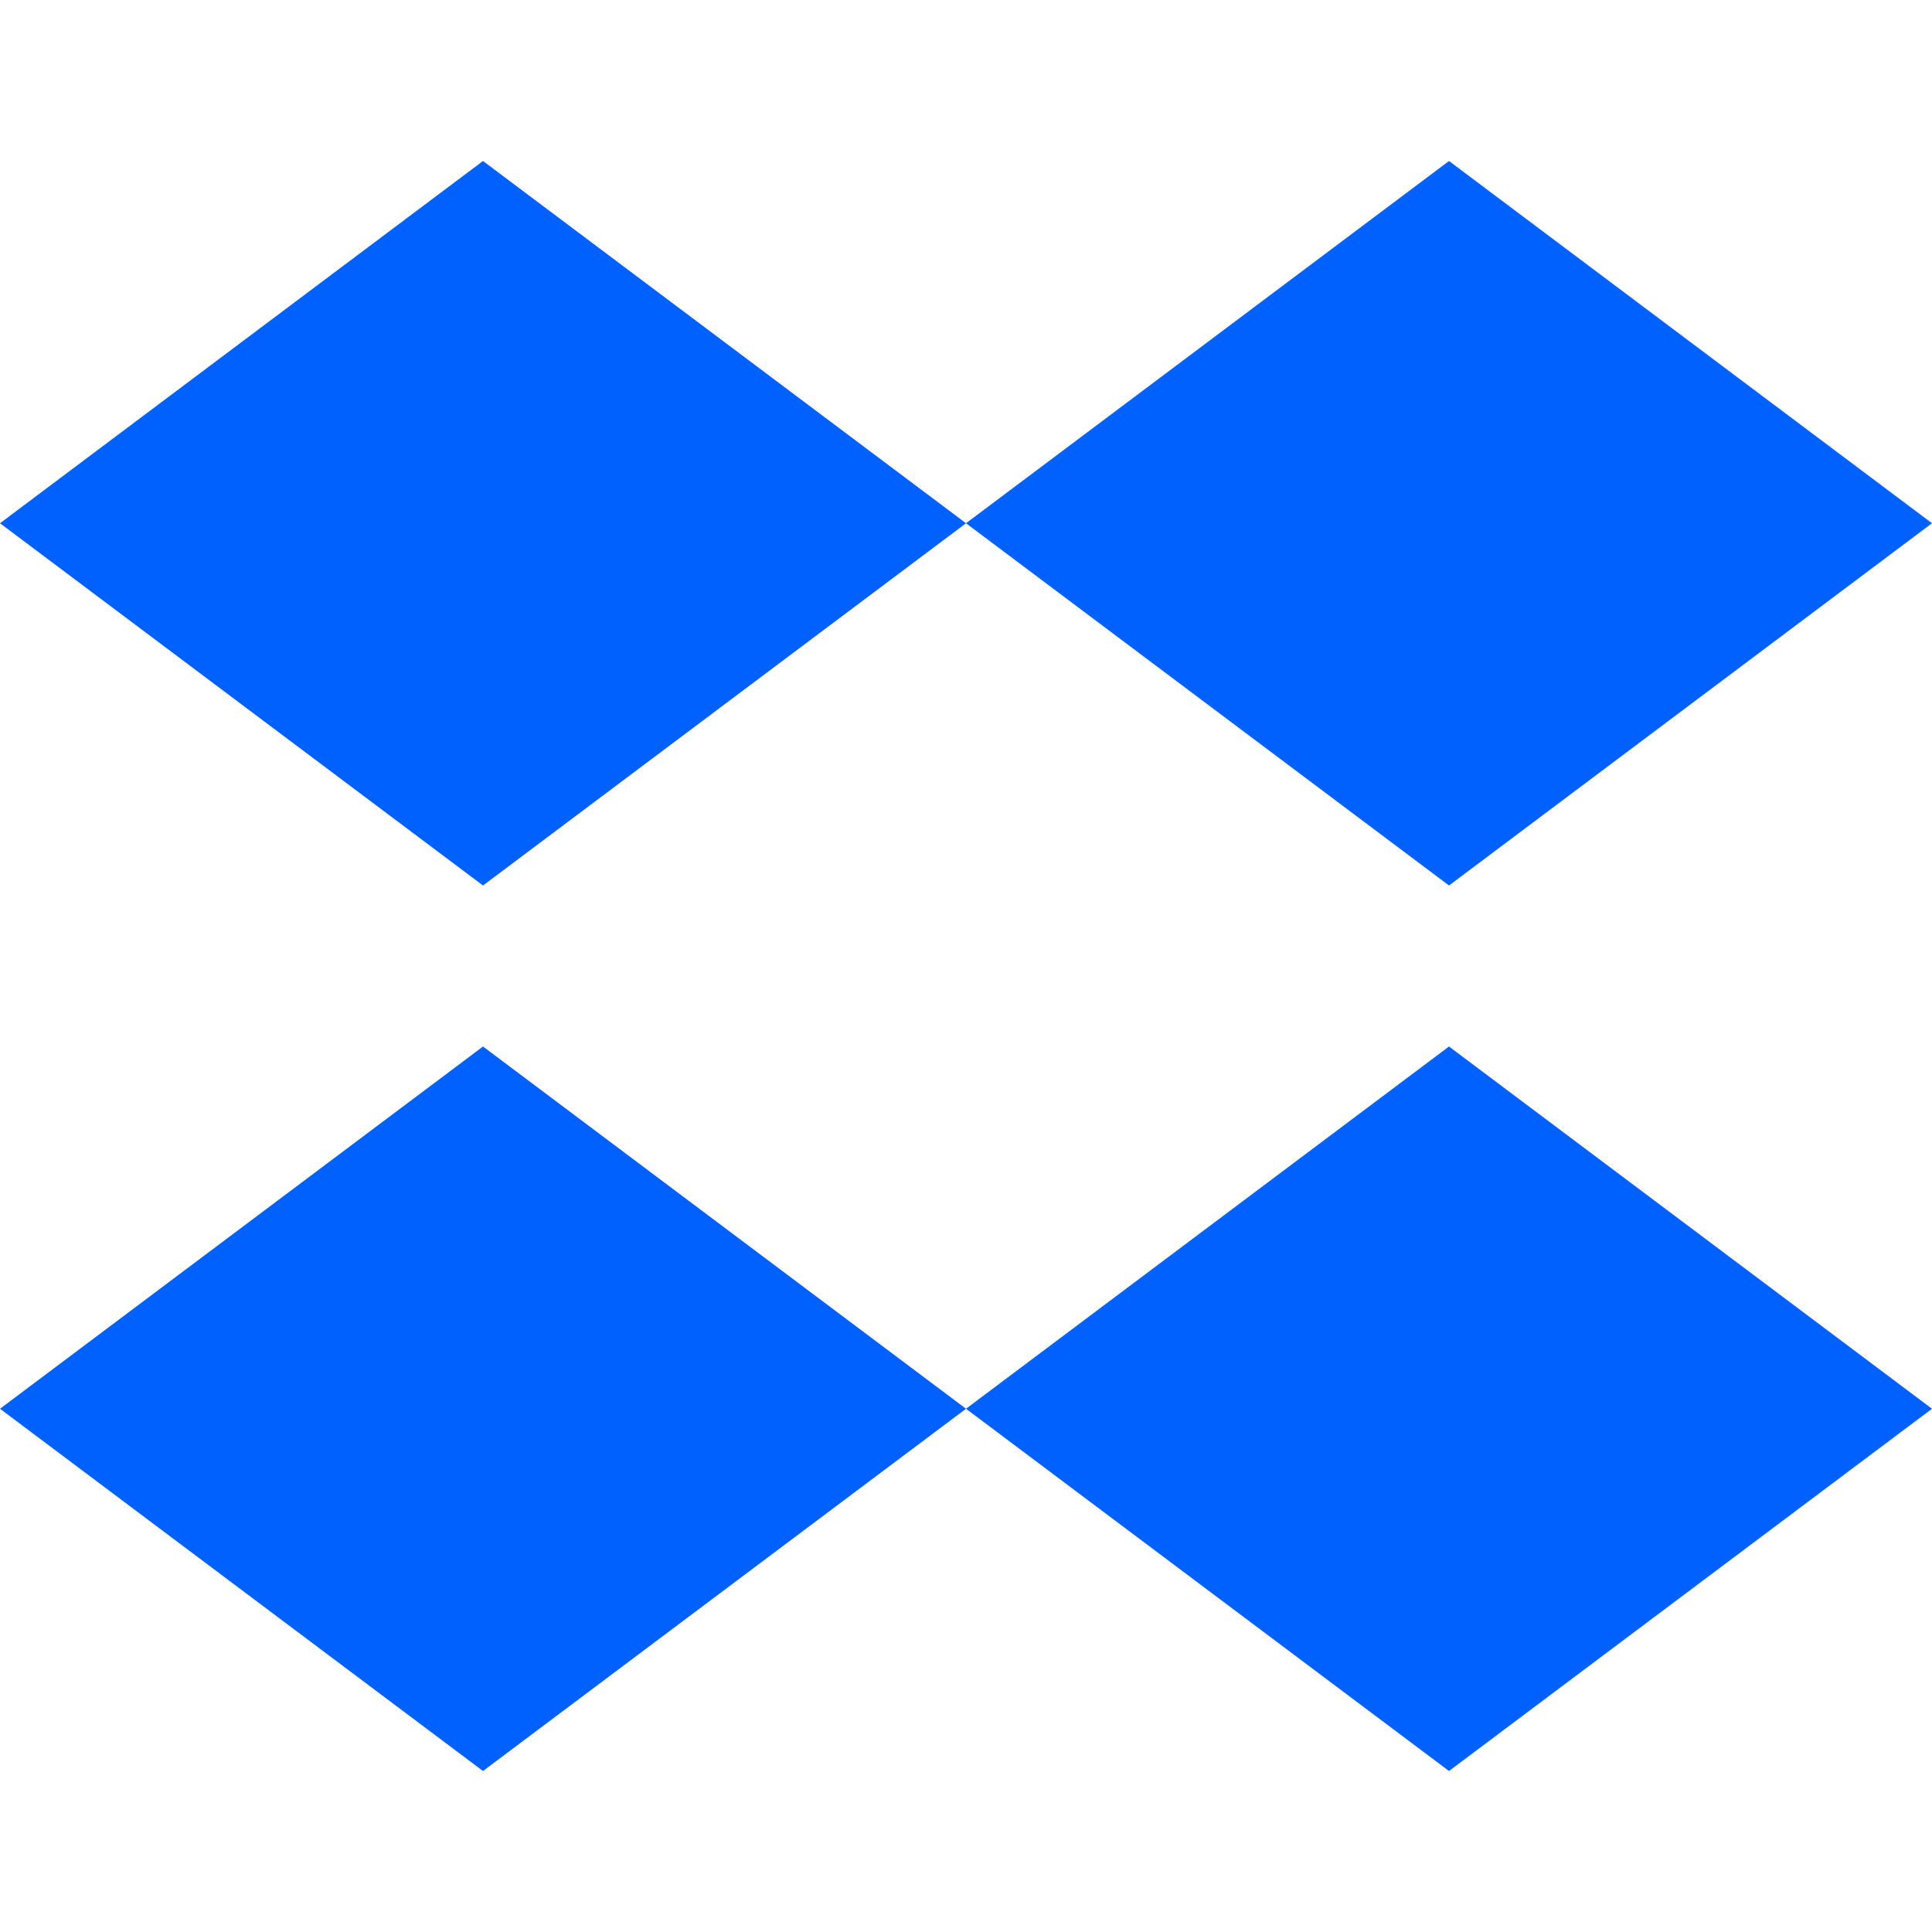
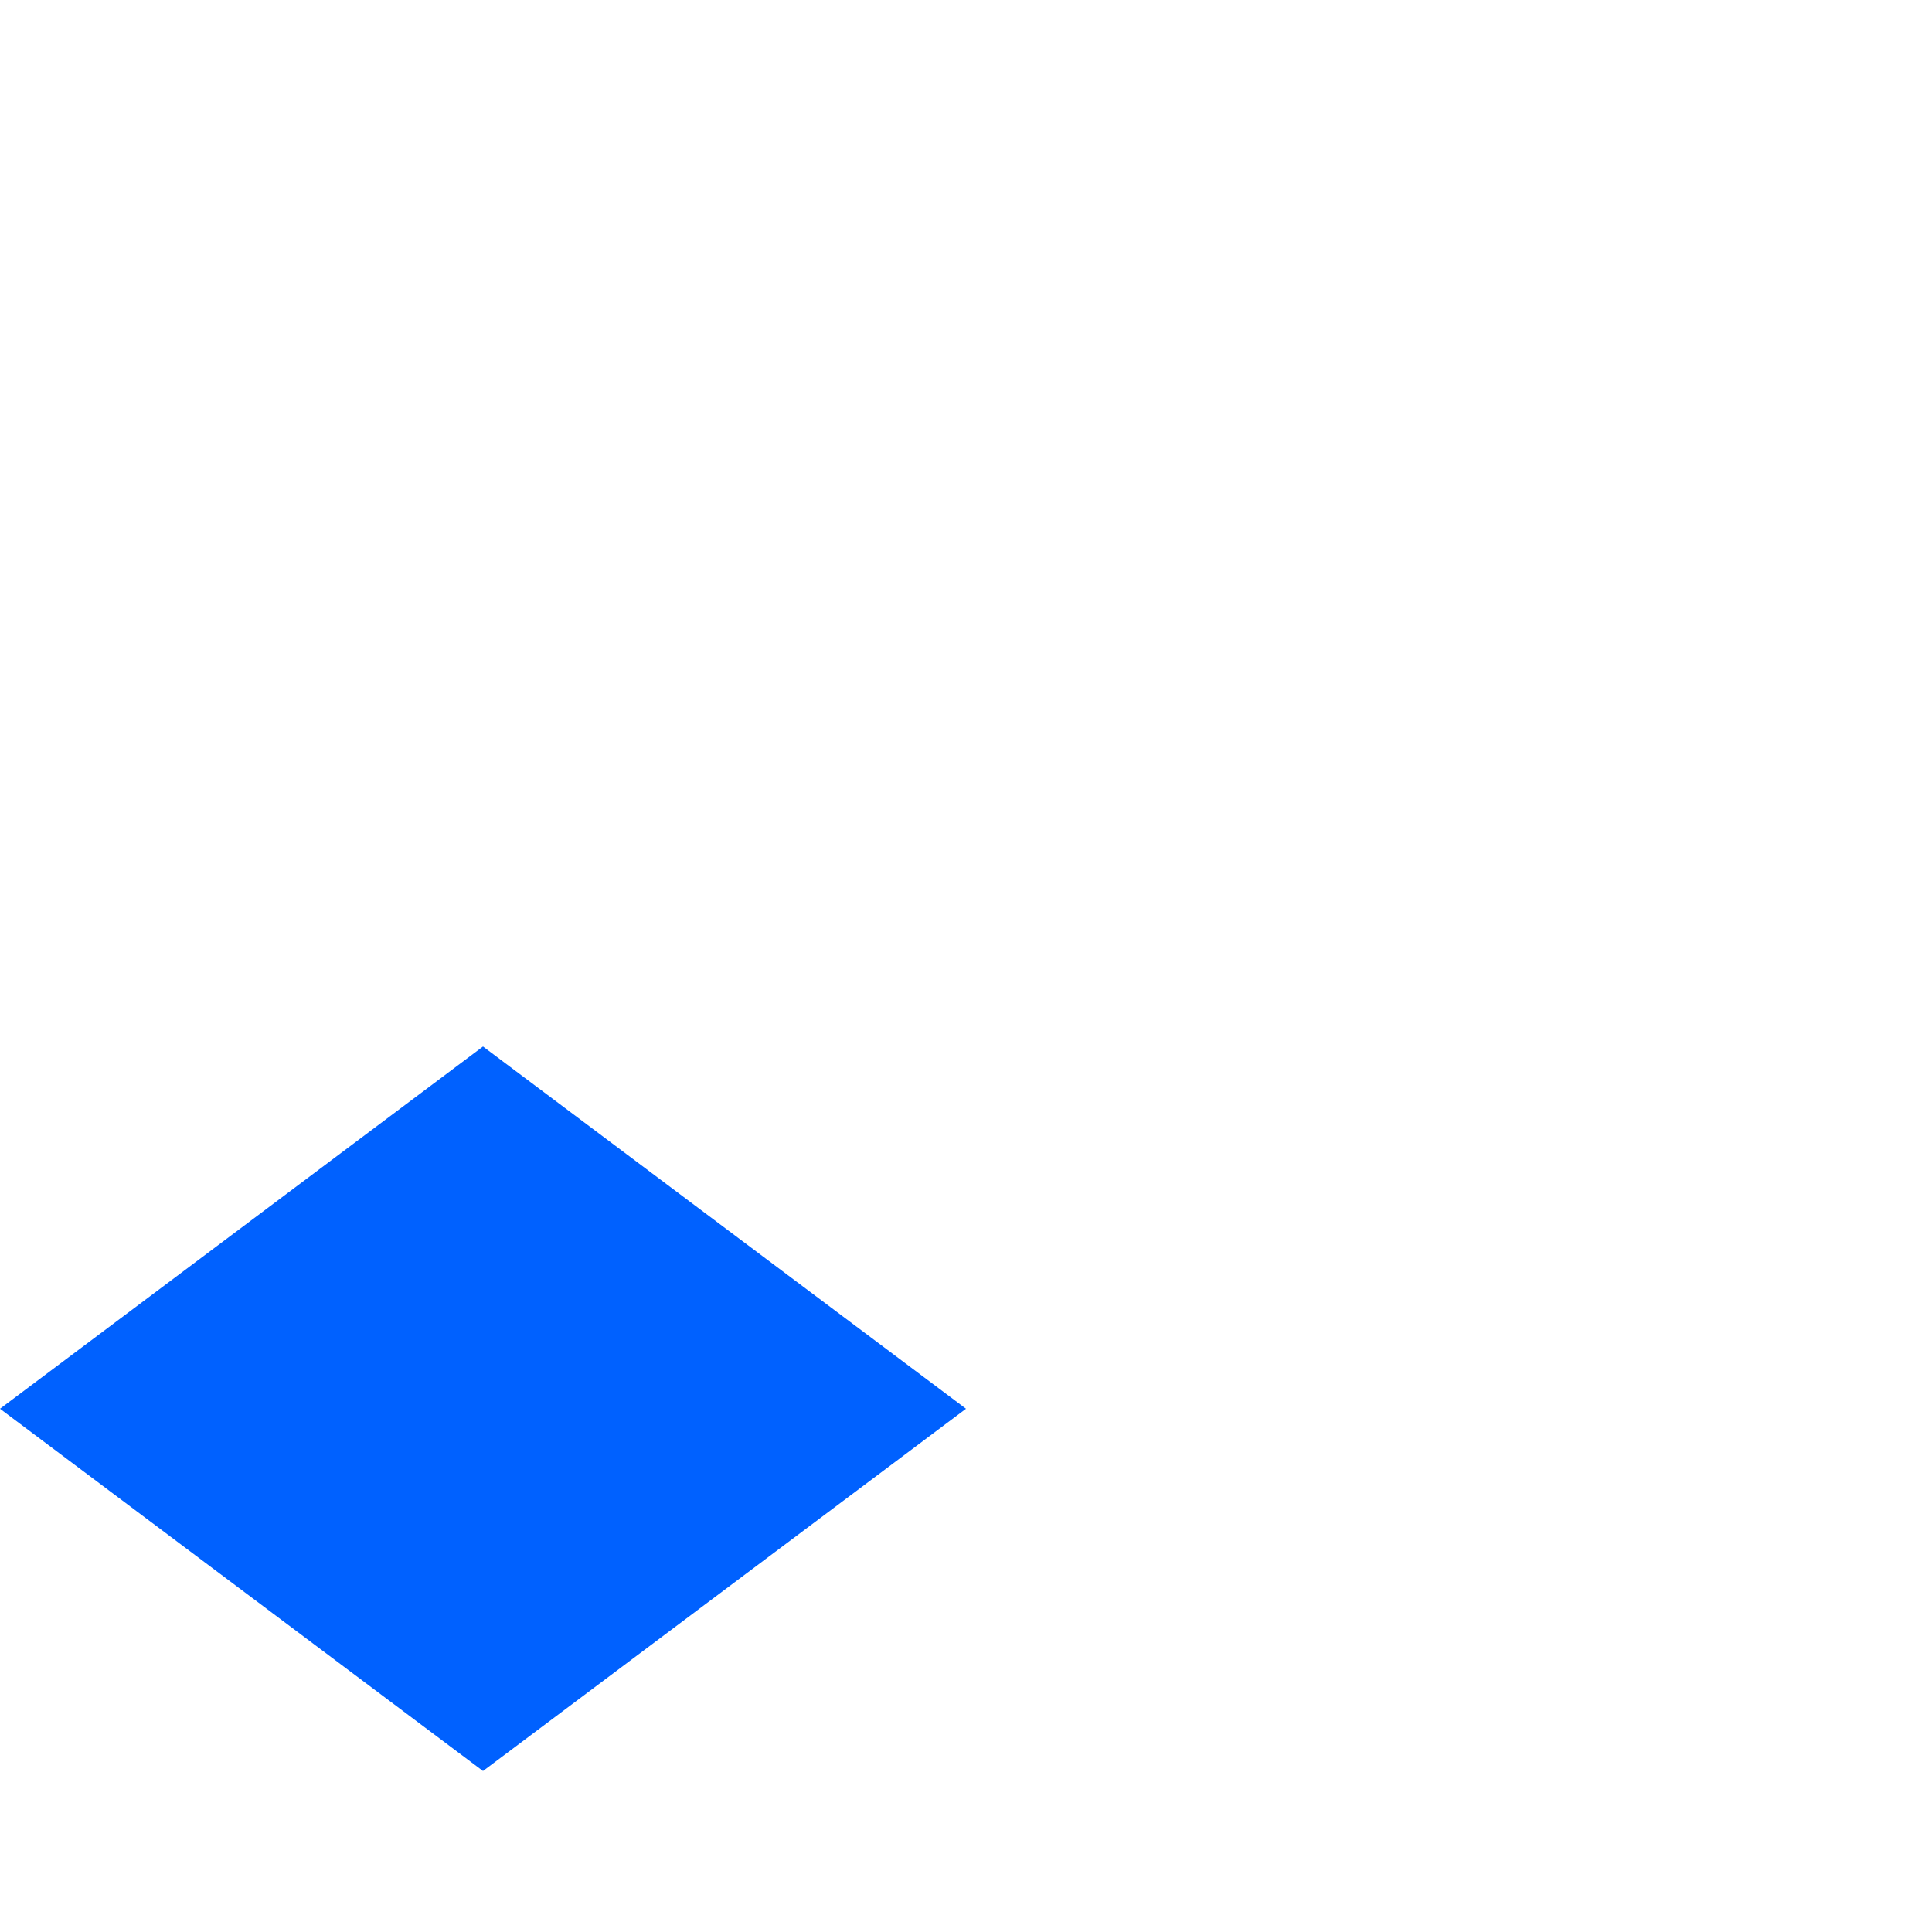
<svg xmlns="http://www.w3.org/2000/svg" viewBox="0 0 24 24" fill="none">
-   <path d="M6 2L12 6.5 6 11 0 6.5 6 2z" fill="#0061FF" />
-   <path d="M18 2L24 6.5 18 11 12 6.5 18 2z" fill="#0061FF" />
  <path d="M6 13L12 17.5 6 22 0 17.5 6 13z" fill="#0061FF" />
-   <path d="M18 13L24 17.5 18 22 12 17.5 18 13z" fill="#0061FF" />
</svg>